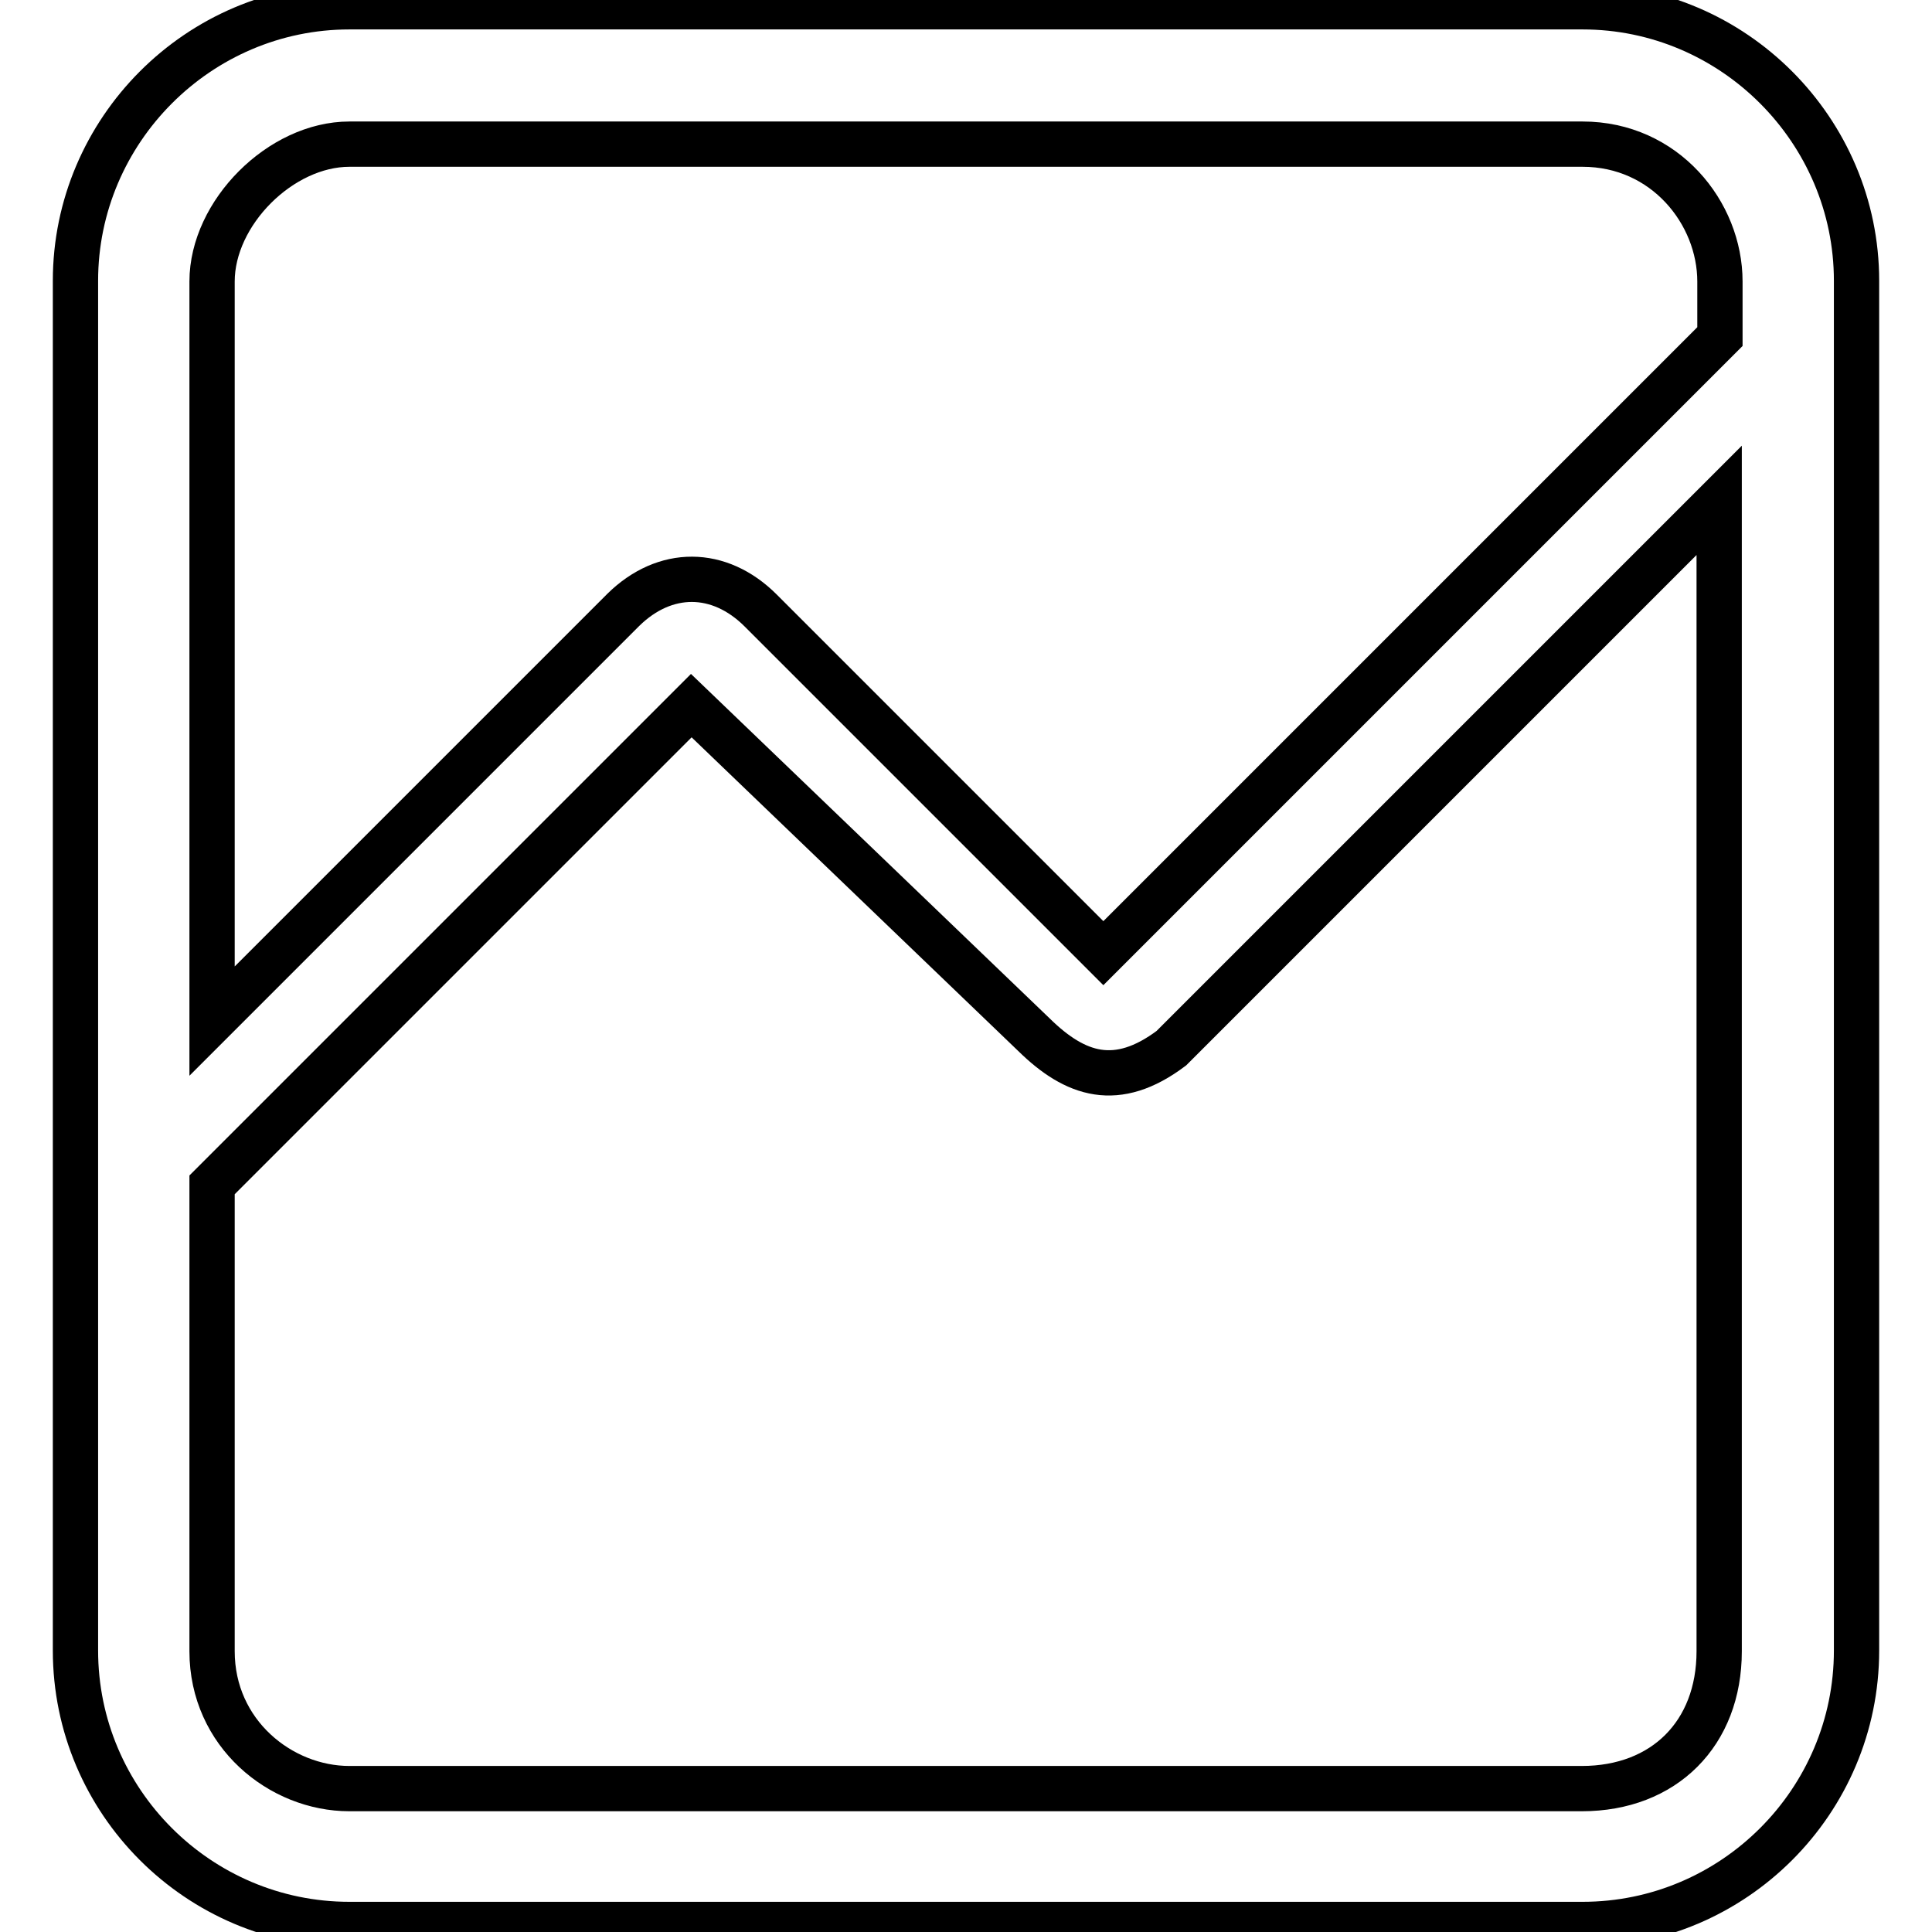
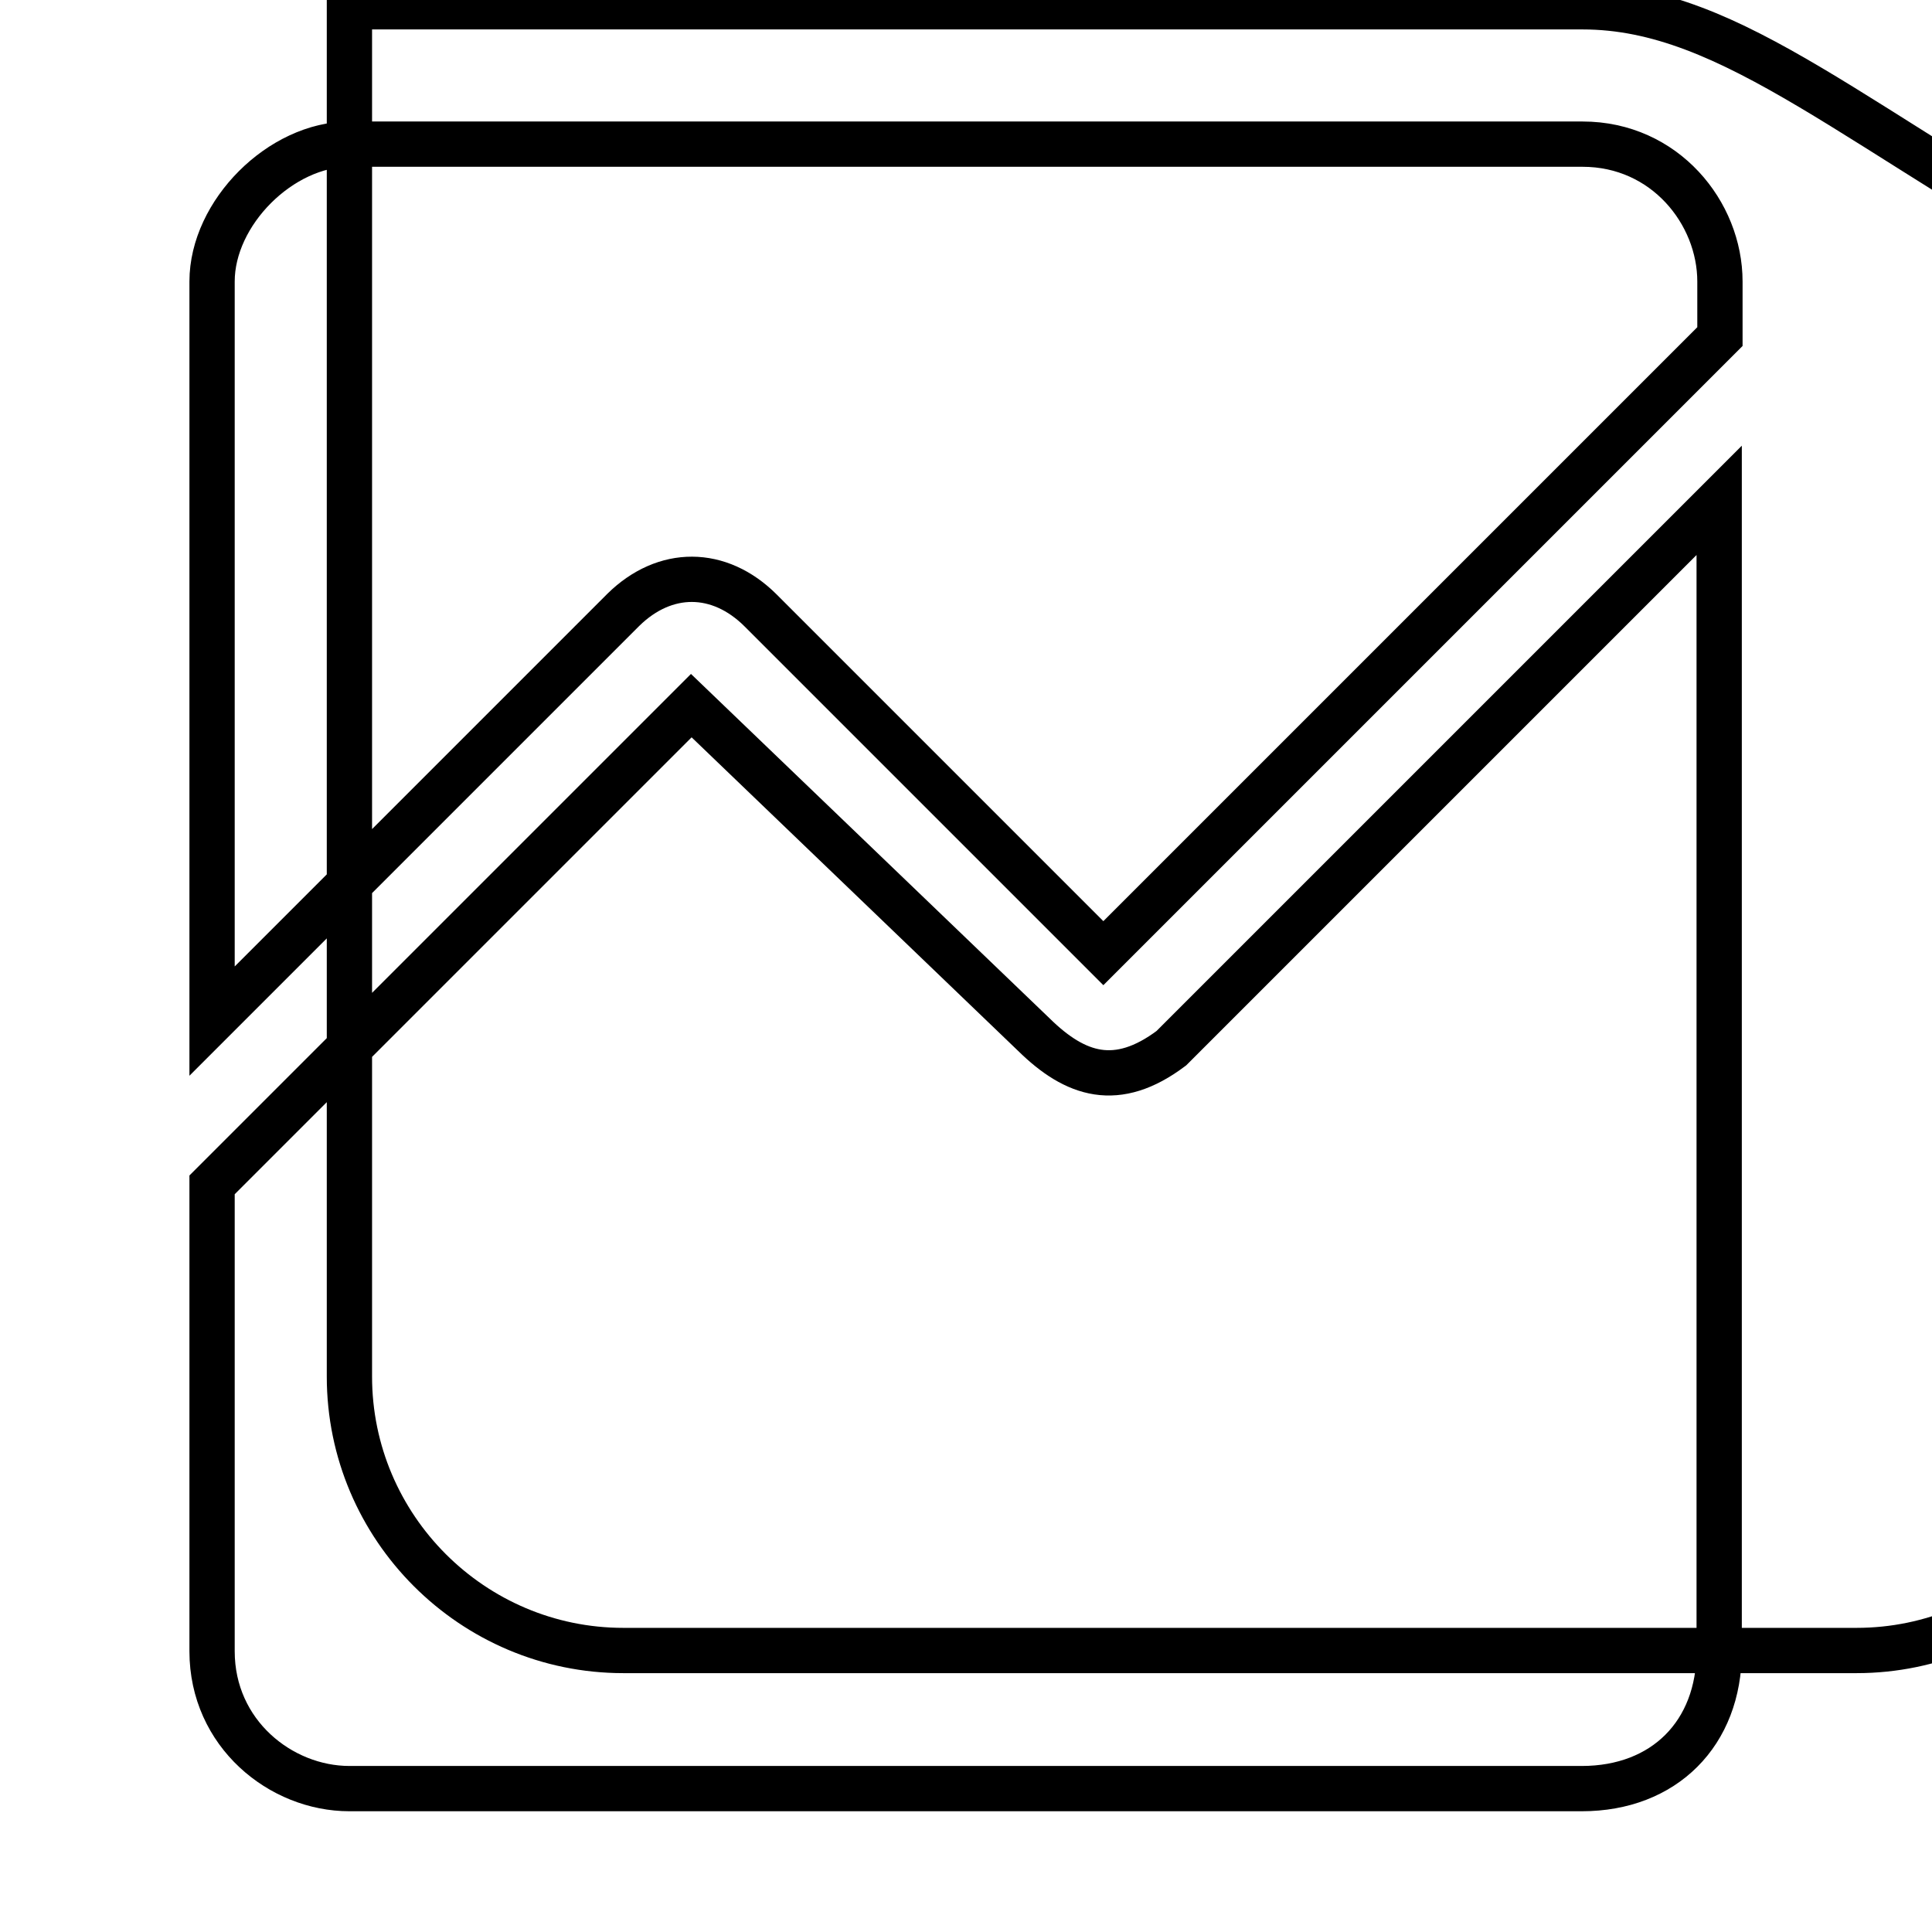
<svg xmlns="http://www.w3.org/2000/svg" version="1.1" x="0px" y="0px" viewBox="0 0 256 256" enable-background="new 0 0 256 256" xml:space="preserve">
  <g>
-     <path stroke-width="6" fill-opacity="0" stroke="#000000" d="M209.7,0.9H46.3C26.3,0.9,10,17.3,10,37.2v181.5c0,20,16.3,36.3,36.3,36.3h163.4c20,0,36.3-16.3,36.3-36.3 V37.2C246,17.3,229.7,0.9,209.7,0.9z M82.6,80.8l-54.5,54.5v-98c0-9.1,9.1-18.2,18.2-18.2h163.4c10.9,0,18.2,9.1,18.2,18.2v7.3 l-81.7,81.7l-45.4-45.4C95.3,75.4,88.1,75.4,82.6,80.8z M155.2,138.9l72.6-72.6v152.5c0,10.9-7.3,18.2-18.2,18.2H46.3 c-9.1,0-18.2-7.3-18.2-18.2V157l63.5-63.5l45.4,43.6C142.5,142.5,148,144.3,155.2,138.9z" />
+     <path stroke-width="6" fill-opacity="0" stroke="#000000" d="M209.7,0.9H46.3v181.5c0,20,16.3,36.3,36.3,36.3h163.4c20,0,36.3-16.3,36.3-36.3 V37.2C246,17.3,229.7,0.9,209.7,0.9z M82.6,80.8l-54.5,54.5v-98c0-9.1,9.1-18.2,18.2-18.2h163.4c10.9,0,18.2,9.1,18.2,18.2v7.3 l-81.7,81.7l-45.4-45.4C95.3,75.4,88.1,75.4,82.6,80.8z M155.2,138.9l72.6-72.6v152.5c0,10.9-7.3,18.2-18.2,18.2H46.3 c-9.1,0-18.2-7.3-18.2-18.2V157l63.5-63.5l45.4,43.6C142.5,142.5,148,144.3,155.2,138.9z" />
  </g>
</svg>